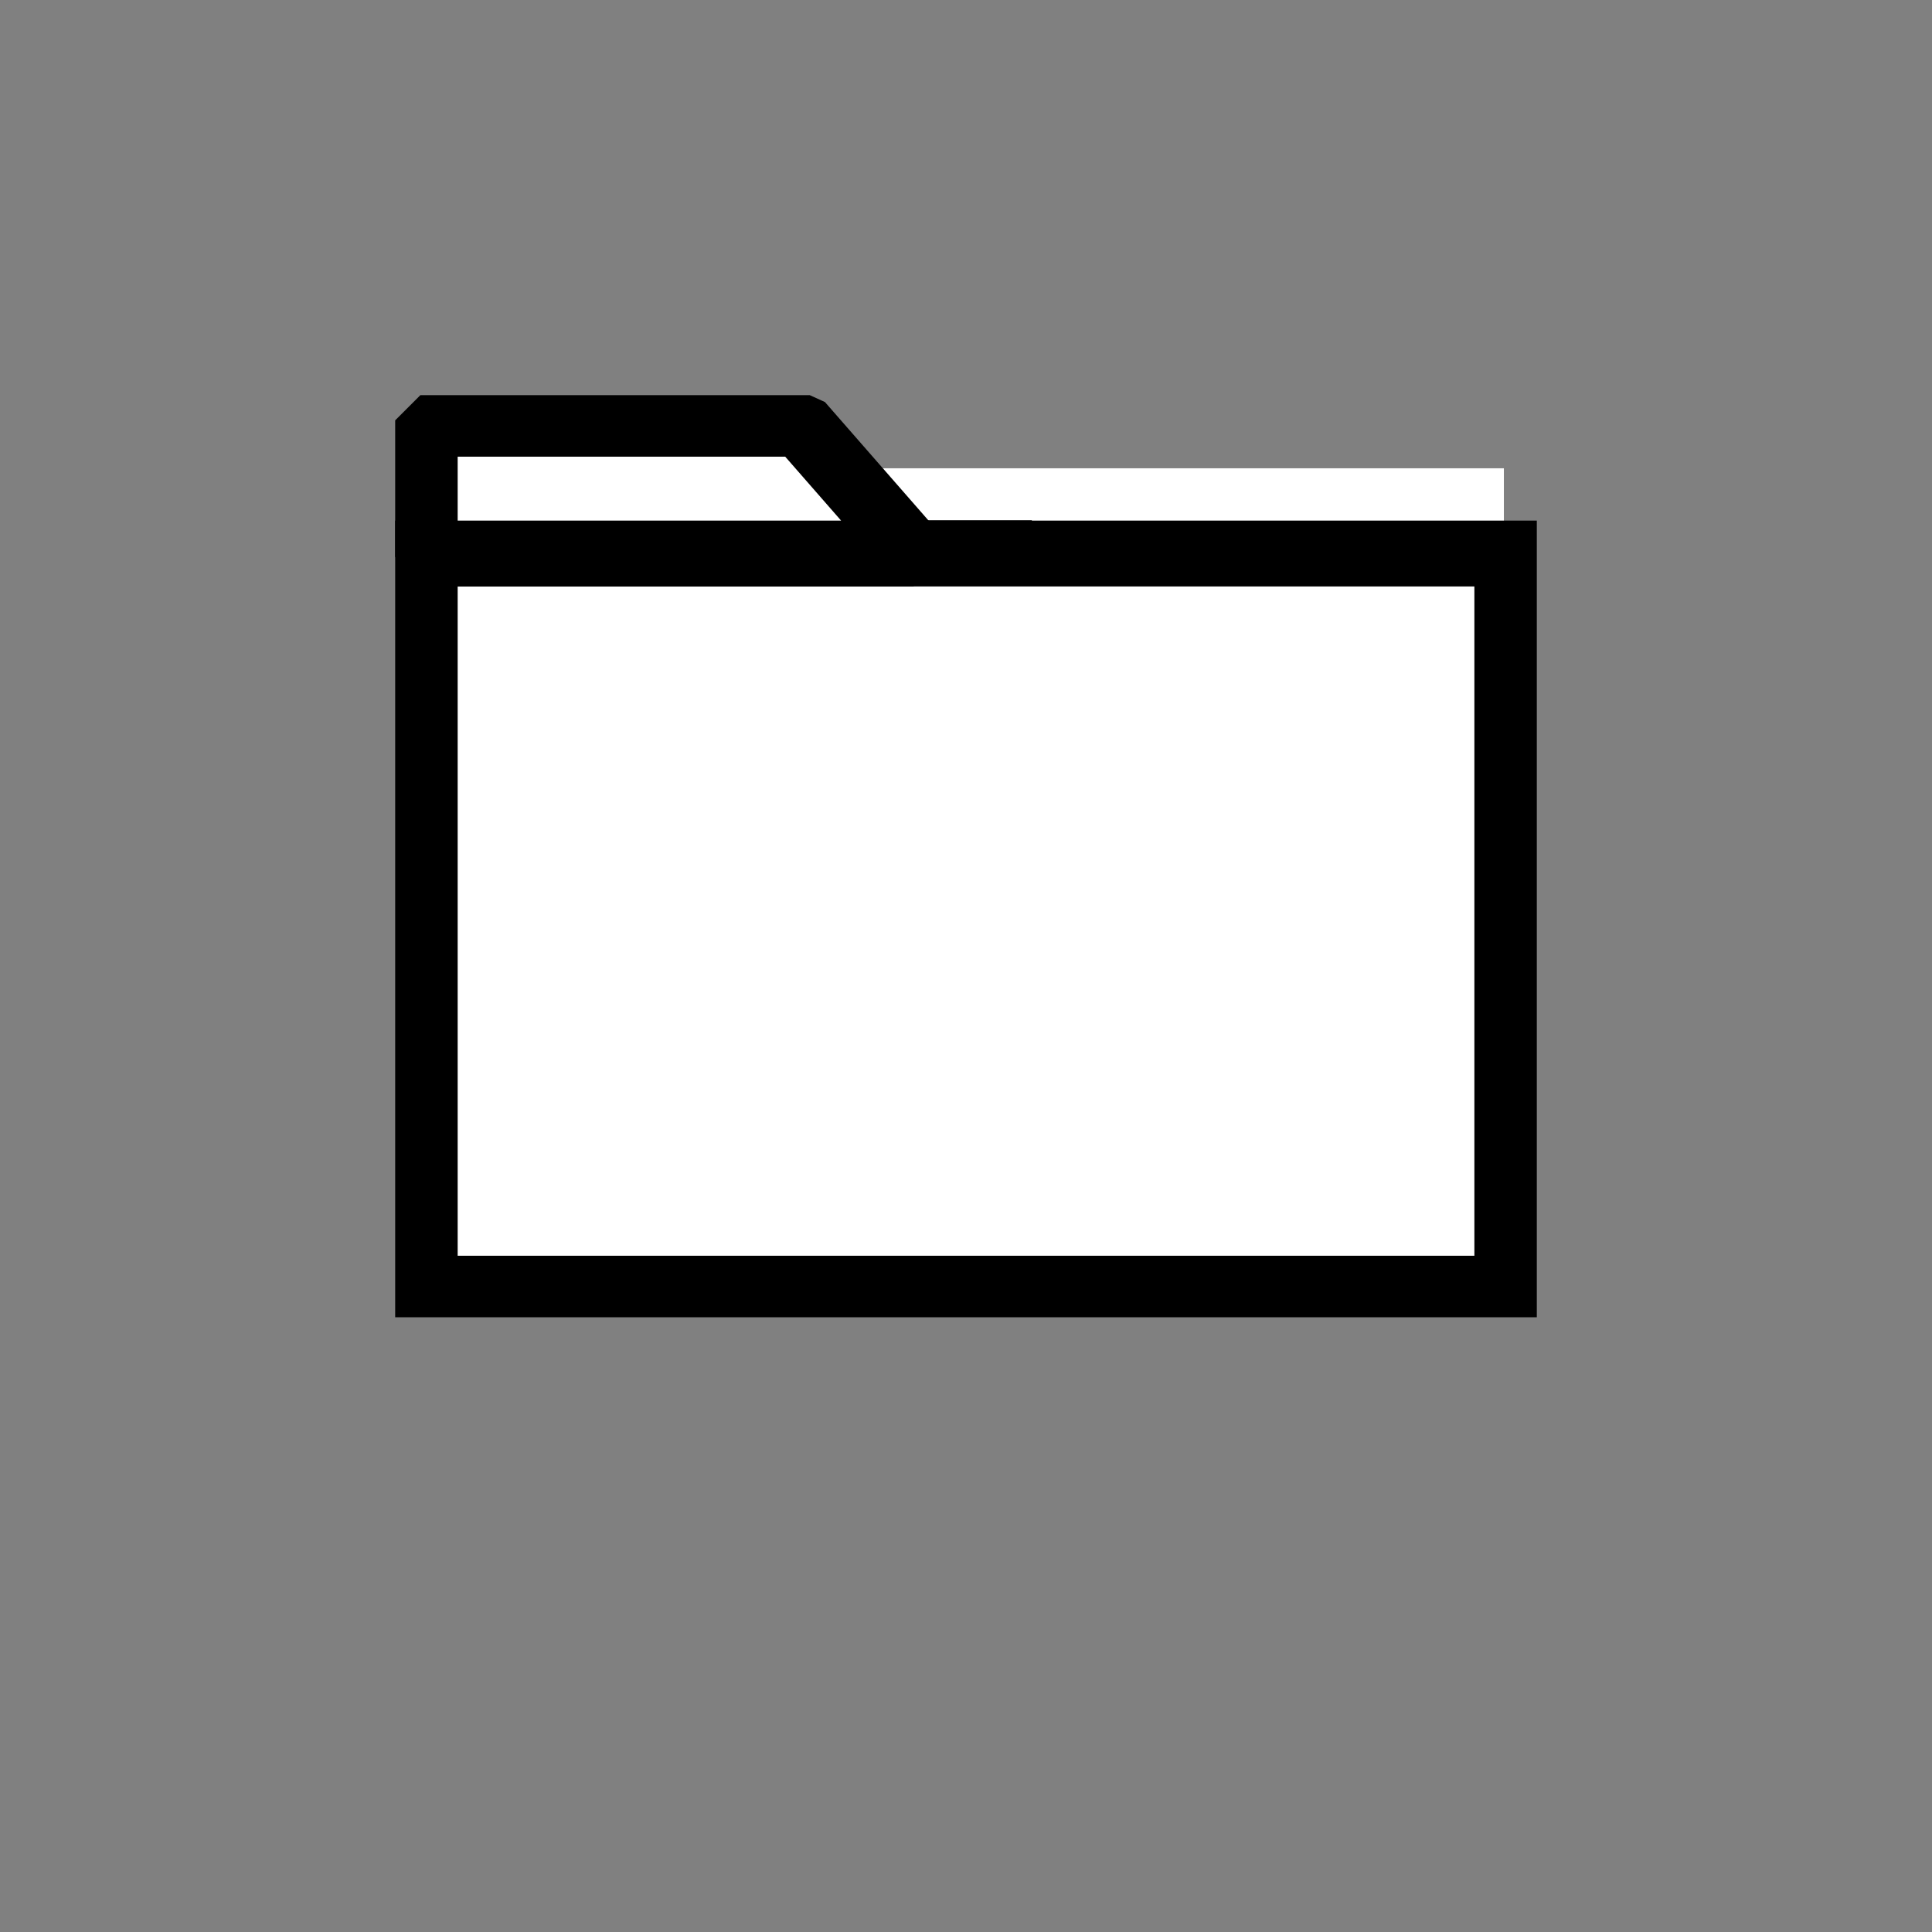
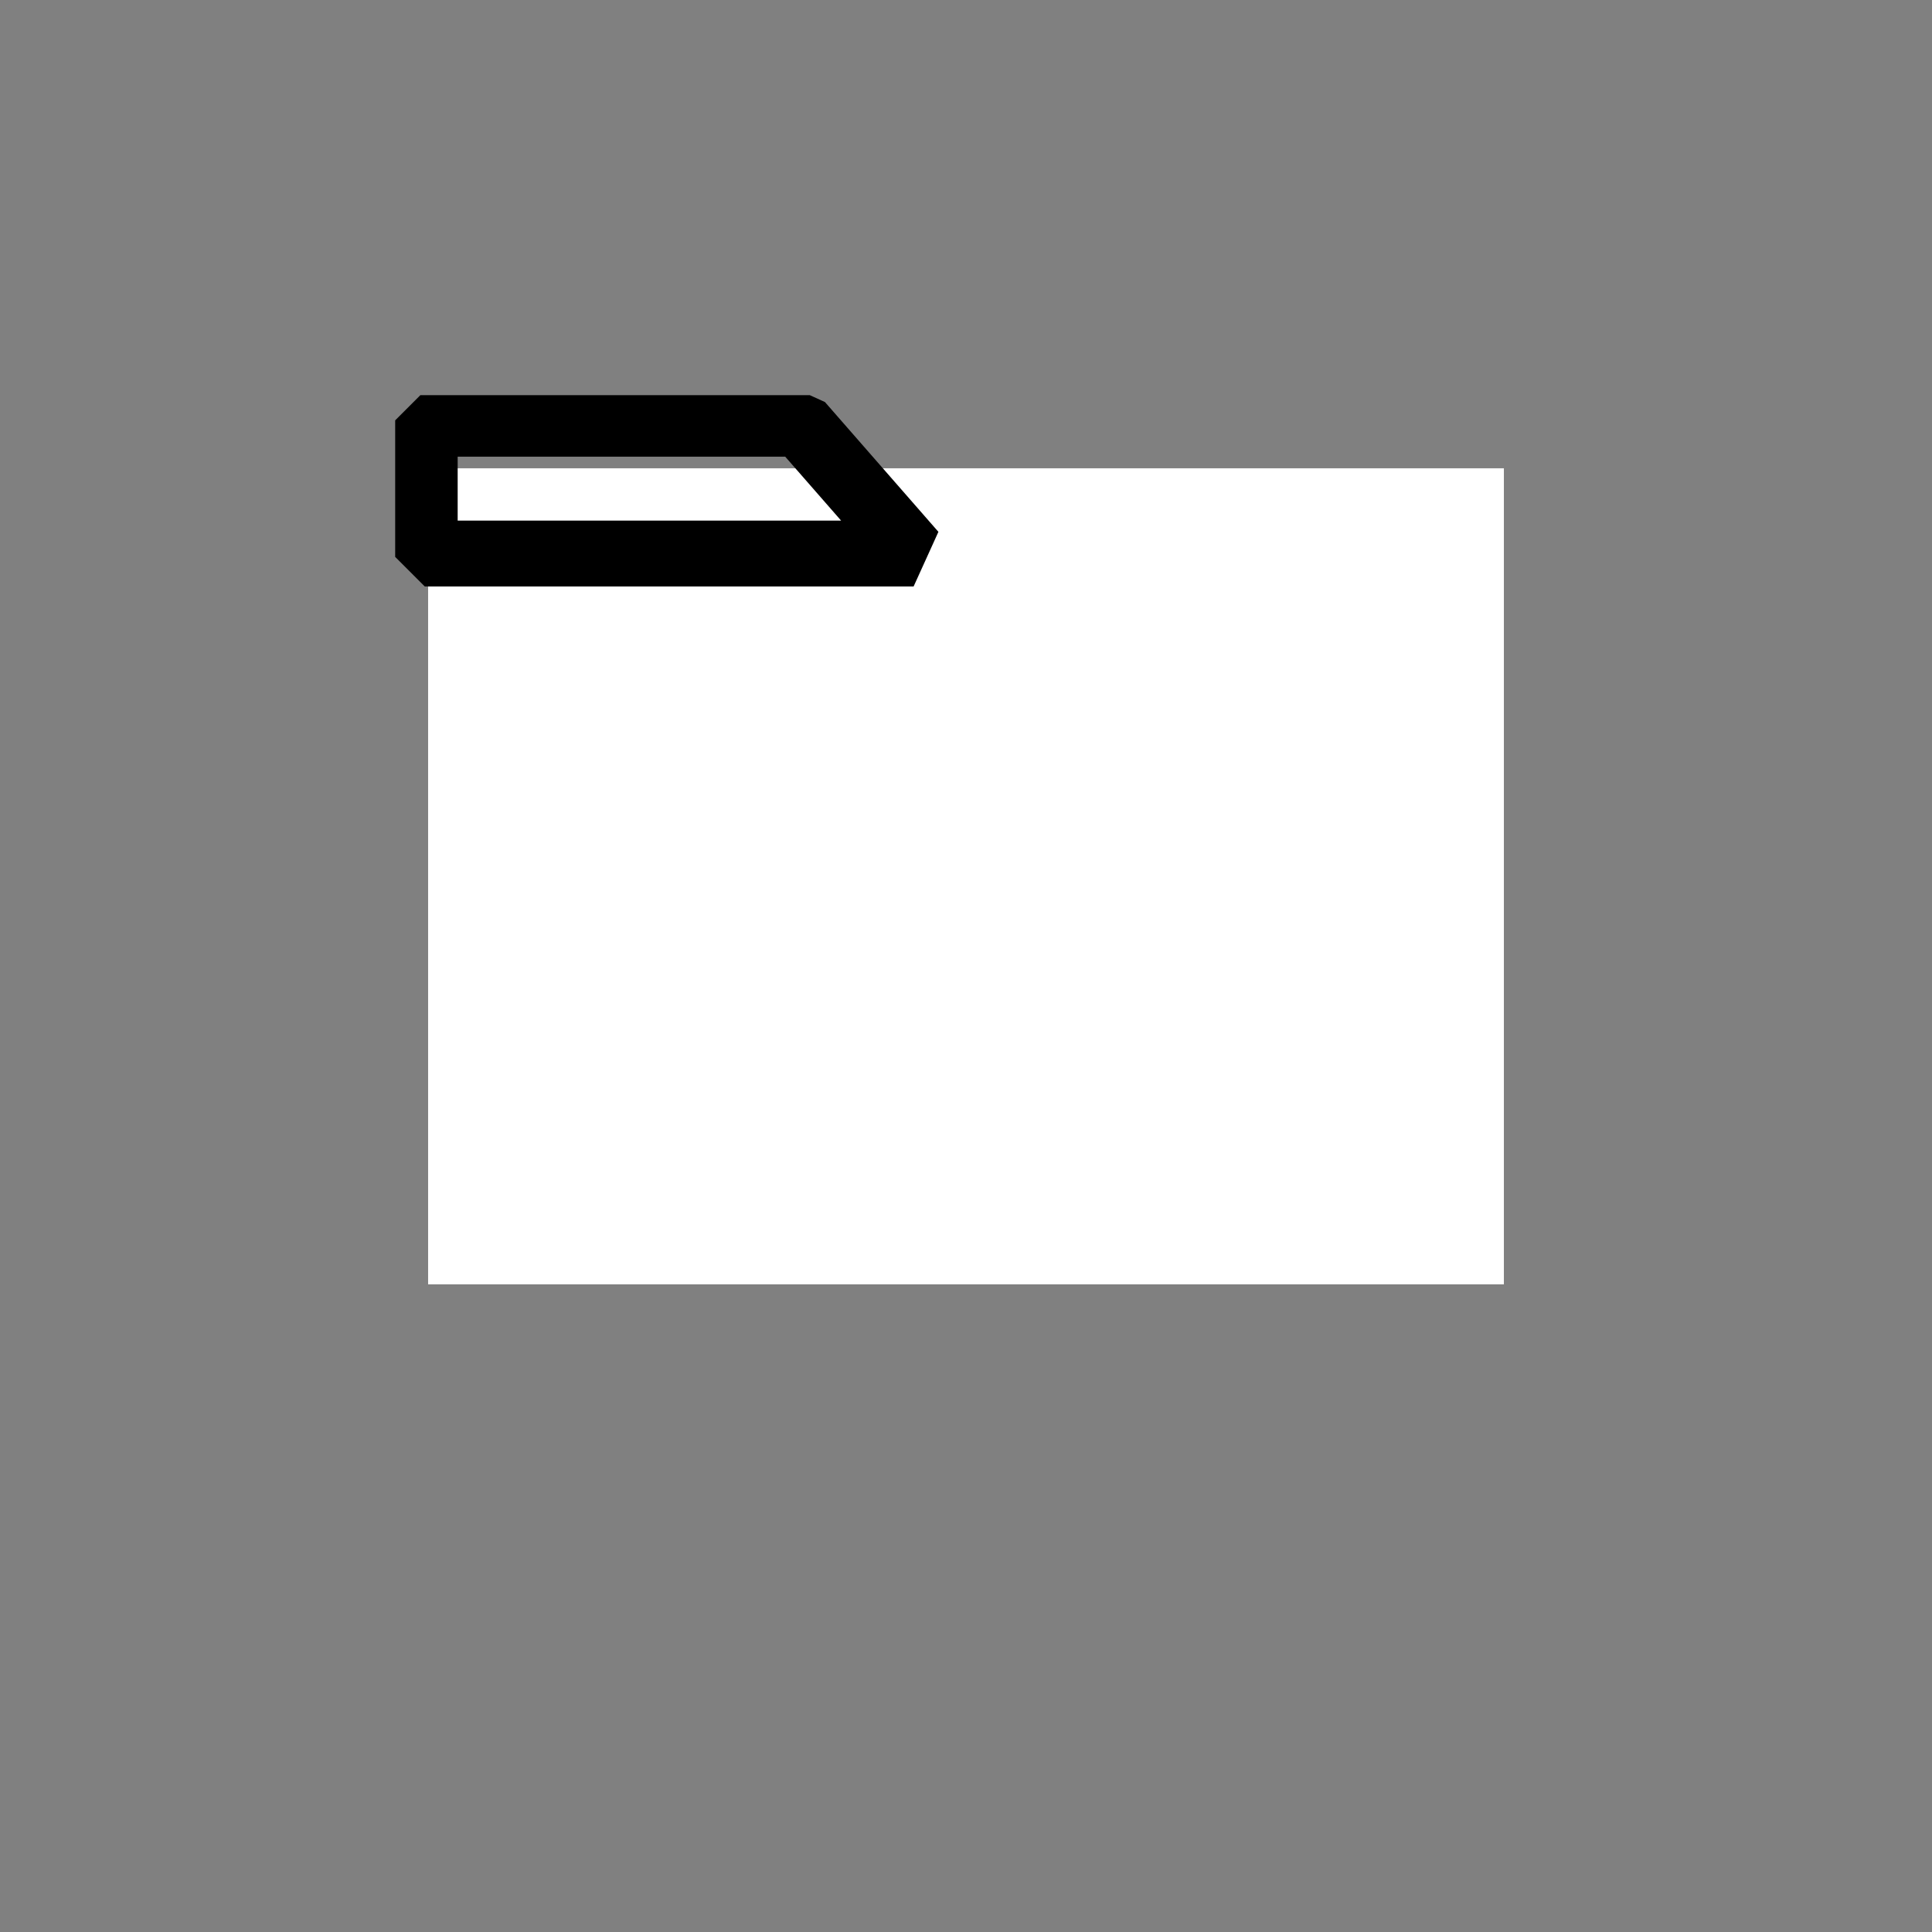
<svg xmlns="http://www.w3.org/2000/svg" width="44" height="44" viewBox="0 0 44 44">
  <rect x="0" y="0" width="44" height="44" fill="#808080" stroke="none" />
  <defs>
    <style>
      .cls-1, .cls-4, .cls-5, .cls-6 {
        fill: none;
      }

      .cls-2 {
        fill: #fff;
      }

      .cls-3 {
        clip-path: url(#clip-path);
      }

      .cls-4, .cls-5, .cls-6 {
        stroke: #000;
      }

      .cls-4, .cls-5 {
        stroke-width: 1.5px;
      }

      .cls-5 {
        stroke-linejoin: bevel;
      }

      .cls-6 {
        stroke-width: 1.4px;
      }
    </style>
    <clipPath id="clip-path">
      <rect id="사각형_199" data-name="사각형 199" class="cls-1" width="26" height="21" />
    </clipPath>
  </defs>
  <g id="icon" transform="translate(-517 -2343)">
    <rect id="box" class="cls-1" width="44" height="44" transform="translate(517 2343)" />
    <g id="icon-2" data-name="icon" transform="translate(526 2352)">
      <rect id="사각형_197" data-name="사각형 197" class="cls-2" width="24.5" height="18.585" transform="translate(0.75 1.665)" />
      <g id="그룹_269" data-name="그룹 269" transform="translate(0 0)">
        <g id="그룹_268" data-name="그룹 268" class="cls-3">
-           <path id="패스_128" data-name="패스 128" class="cls-4" d="M0,0H24.655V16.743H0Z" transform="translate(0.673 3.606)" />
-         </g>
+           </g>
      </g>
-       <path id="패스_126" data-name="패스 126" class="cls-2" d="M.75.75V4.16H13.163L10.287.75Z" />
      <g id="그룹_271" data-name="그룹 271" transform="translate(0 0)">
        <g id="그룹_270" data-name="그룹 270" class="cls-3">
          <path id="패스_127" data-name="패스 127" class="cls-5" d="M9.3.75H.75V3.706H11.884Z" transform="translate(-0.077 -0.1)" />
        </g>
      </g>
-       <line id="선_57" data-name="선 57" class="cls-6" x2="4" transform="translate(10.5 3.55)" />
    </g>
  </g>
</svg>